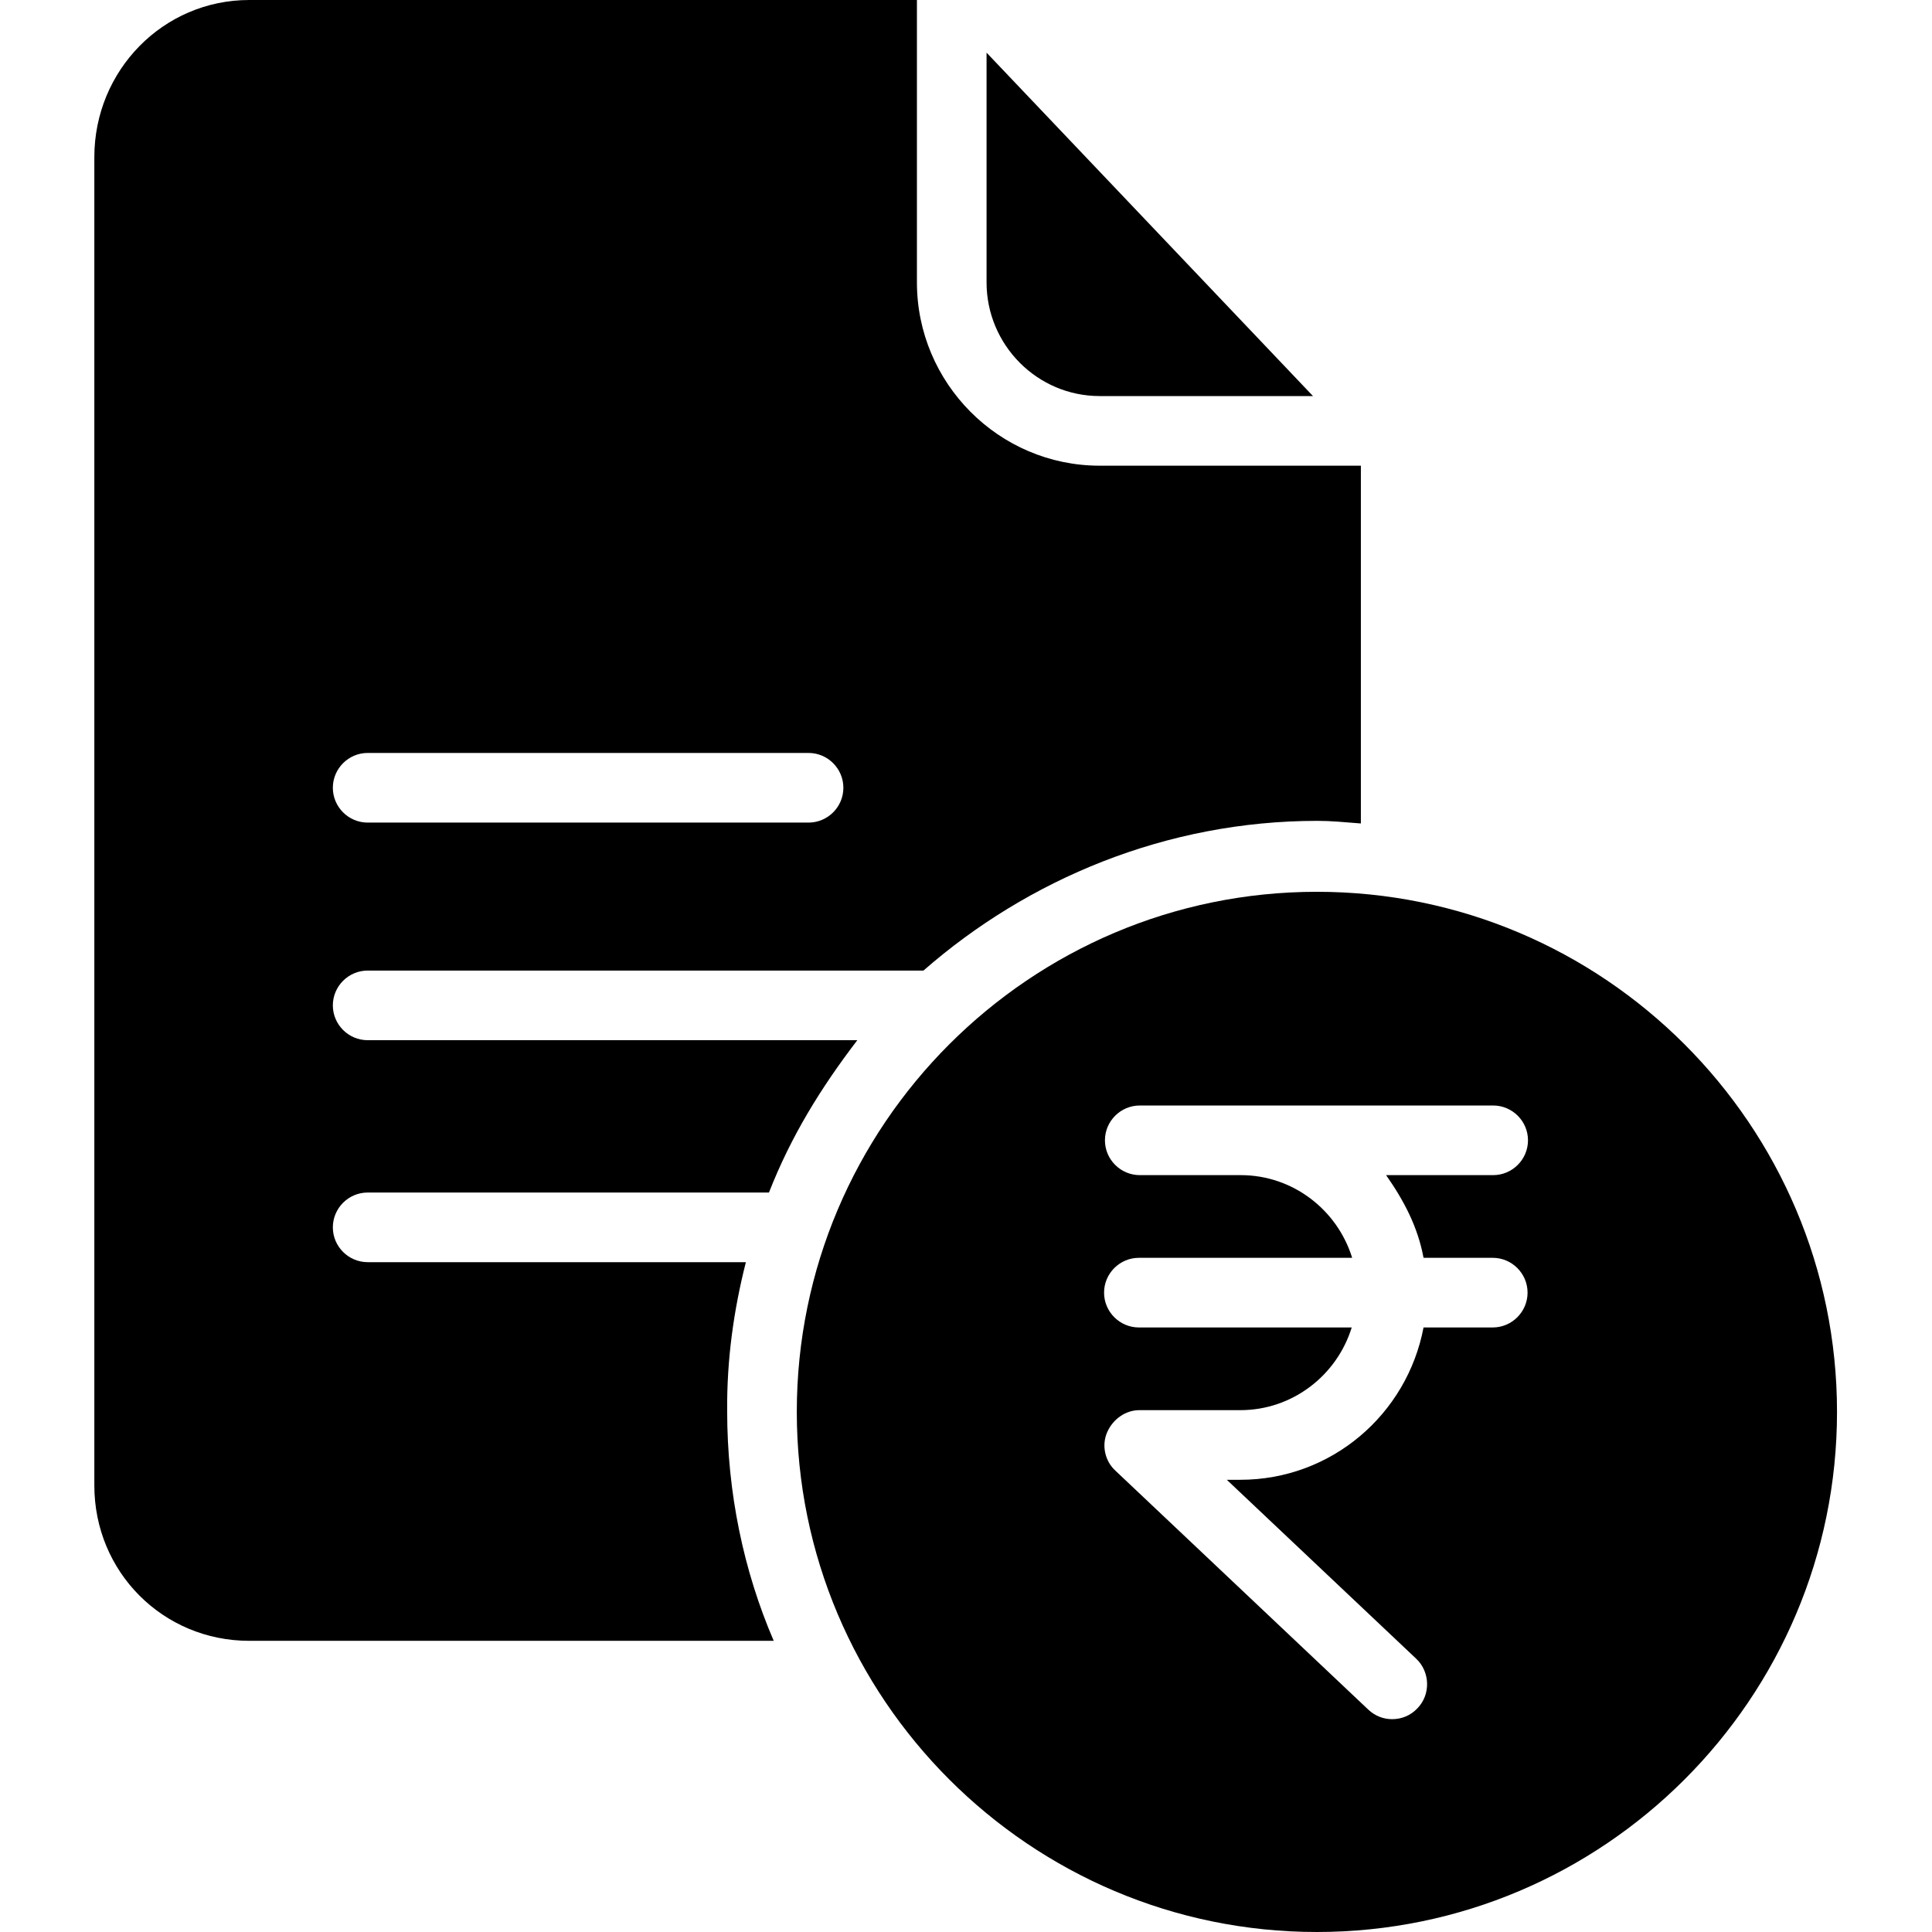
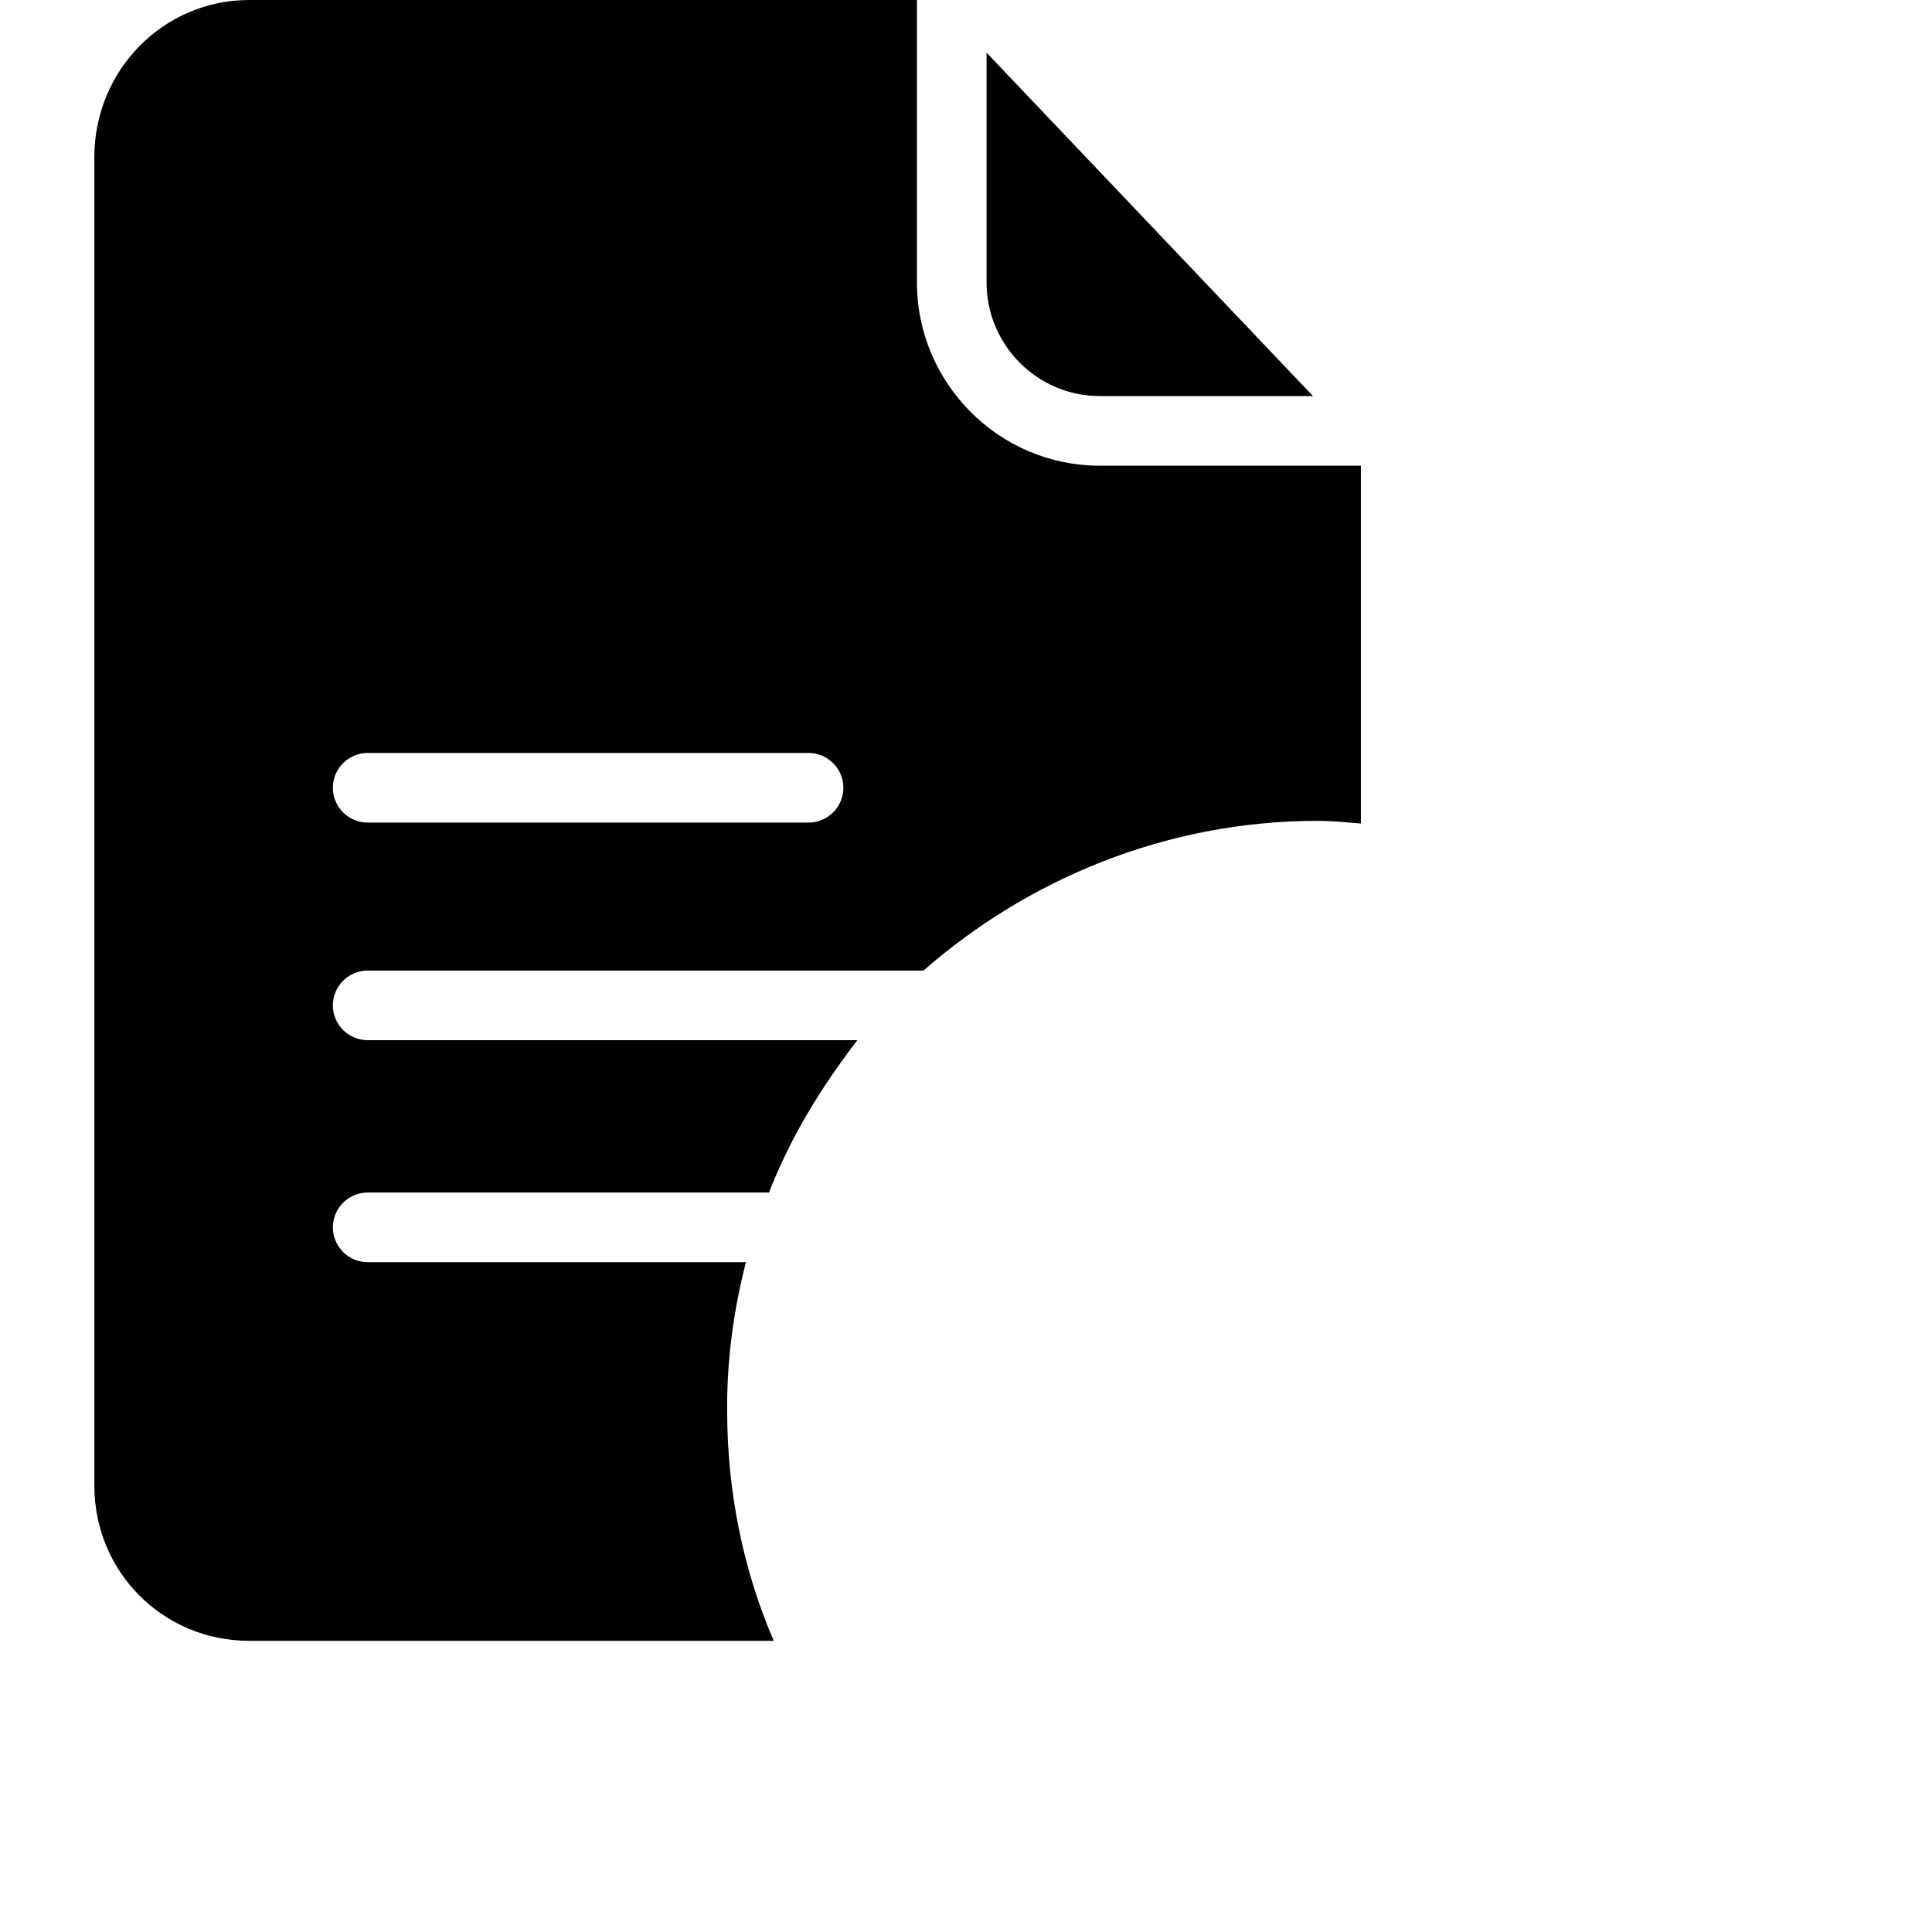
<svg xmlns="http://www.w3.org/2000/svg" height="512pt" version="1.1" viewBox="-25 0 512 512.001" width="512pt">
  <g id="surface1">
    <path d="M 172.668 334.488 L 72.434 334.488 C 67.359 334.488 63.207 330.34 63.207 325.262 C 63.207 320.188 67.359 316.035 72.434 316.035 L 178.781 316.035 C 184.66 301.043 192.504 288.352 202.195 275.664 L 72.434 275.664 C 67.359 275.664 63.207 271.516 63.207 266.438 C 63.207 261.363 67.359 257.211 72.434 257.211 L 219.727 257.211 C 247.406 232.988 284.086 217.535 324.109 217.535 C 327.914 217.535 331.031 217.879 335.645 218.227 L 335.645 123.414 L 266.438 123.414 C 239.68 123.414 217.996 101.5 217.996 74.855 L 217.996 0 L 41.062 0 C 18.223 0 0 18.684 0 41.637 L 0 393.66 C 0 416.613 18.223 434.836 41.062 434.836 L 180.047 434.836 C 172.09 416.383 167.707 395.621 167.707 373.938 C 167.59 360.328 169.438 347.176 172.668 334.488 Z M 72.434 199.539 L 189.277 199.539 C 194.352 199.539 198.504 203.691 198.504 208.77 C 198.504 213.844 194.352 217.996 189.277 217.996 L 72.434 217.996 C 67.359 217.996 63.207 213.844 63.207 208.77 C 63.207 203.691 67.359 199.539 72.434 199.539 Z M 72.434 199.539 " style=" stroke:none;fill-rule:nonzero;fill:rgb(0%,0%,0%);fill-opacity:1;" />
-     <path d="M 323.992 236.336 C 247.984 236.336 186.16 298.156 186.16 374.168 C 186.16 450.176 247.984 512 323.992 512 C 400.004 512 461.828 450.176 461.828 374.168 C 461.828 298.156 400.004 236.336 323.992 236.336 Z M 352.254 333.336 L 370.594 333.336 C 375.668 333.336 379.82 337.488 379.82 342.562 C 379.82 347.641 375.668 351.793 370.594 351.793 L 352.254 351.793 C 347.871 374.859 327.801 392.16 303.695 392.16 L 300.117 392.16 L 350.293 439.566 C 353.984 443.027 354.215 449.023 350.637 452.715 C 348.793 454.676 346.371 455.598 343.949 455.598 C 341.641 455.598 339.449 454.789 337.605 453.062 L 270.59 389.738 C 267.824 387.203 266.898 383.047 268.398 379.59 C 269.898 376.129 273.242 373.707 276.934 373.707 L 303.695 373.707 C 317.535 373.707 329.301 364.48 333.219 351.793 L 276.82 351.793 C 271.742 351.793 267.59 347.641 267.59 342.566 C 267.59 337.488 271.742 333.336 276.82 333.336 L 333.336 333.336 C 329.414 320.648 317.648 311.422 303.809 311.422 L 277.051 311.422 C 271.973 311.422 267.82 307.27 267.82 302.195 C 267.82 297.121 271.973 292.969 277.051 292.969 L 370.707 292.969 C 375.781 292.969 379.934 297.121 379.934 302.195 C 379.934 307.27 375.781 311.422 370.707 311.422 L 342.332 311.422 C 347.176 318.344 350.754 325.262 352.254 333.336 Z M 352.254 333.336 " style=" stroke:none;fill-rule:nonzero;fill:rgb(0%,0%,0%);fill-opacity:1;" />
    <path d="M 266.438 104.961 L 322.957 104.961 L 236.449 13.957 L 236.449 74.855 C 236.449 91.352 249.828 104.961 266.438 104.961 Z M 266.438 104.961 " style=" stroke:none;fill-rule:nonzero;fill:rgb(0%,0%,0%);fill-opacity:1;" />
  </g>
</svg>